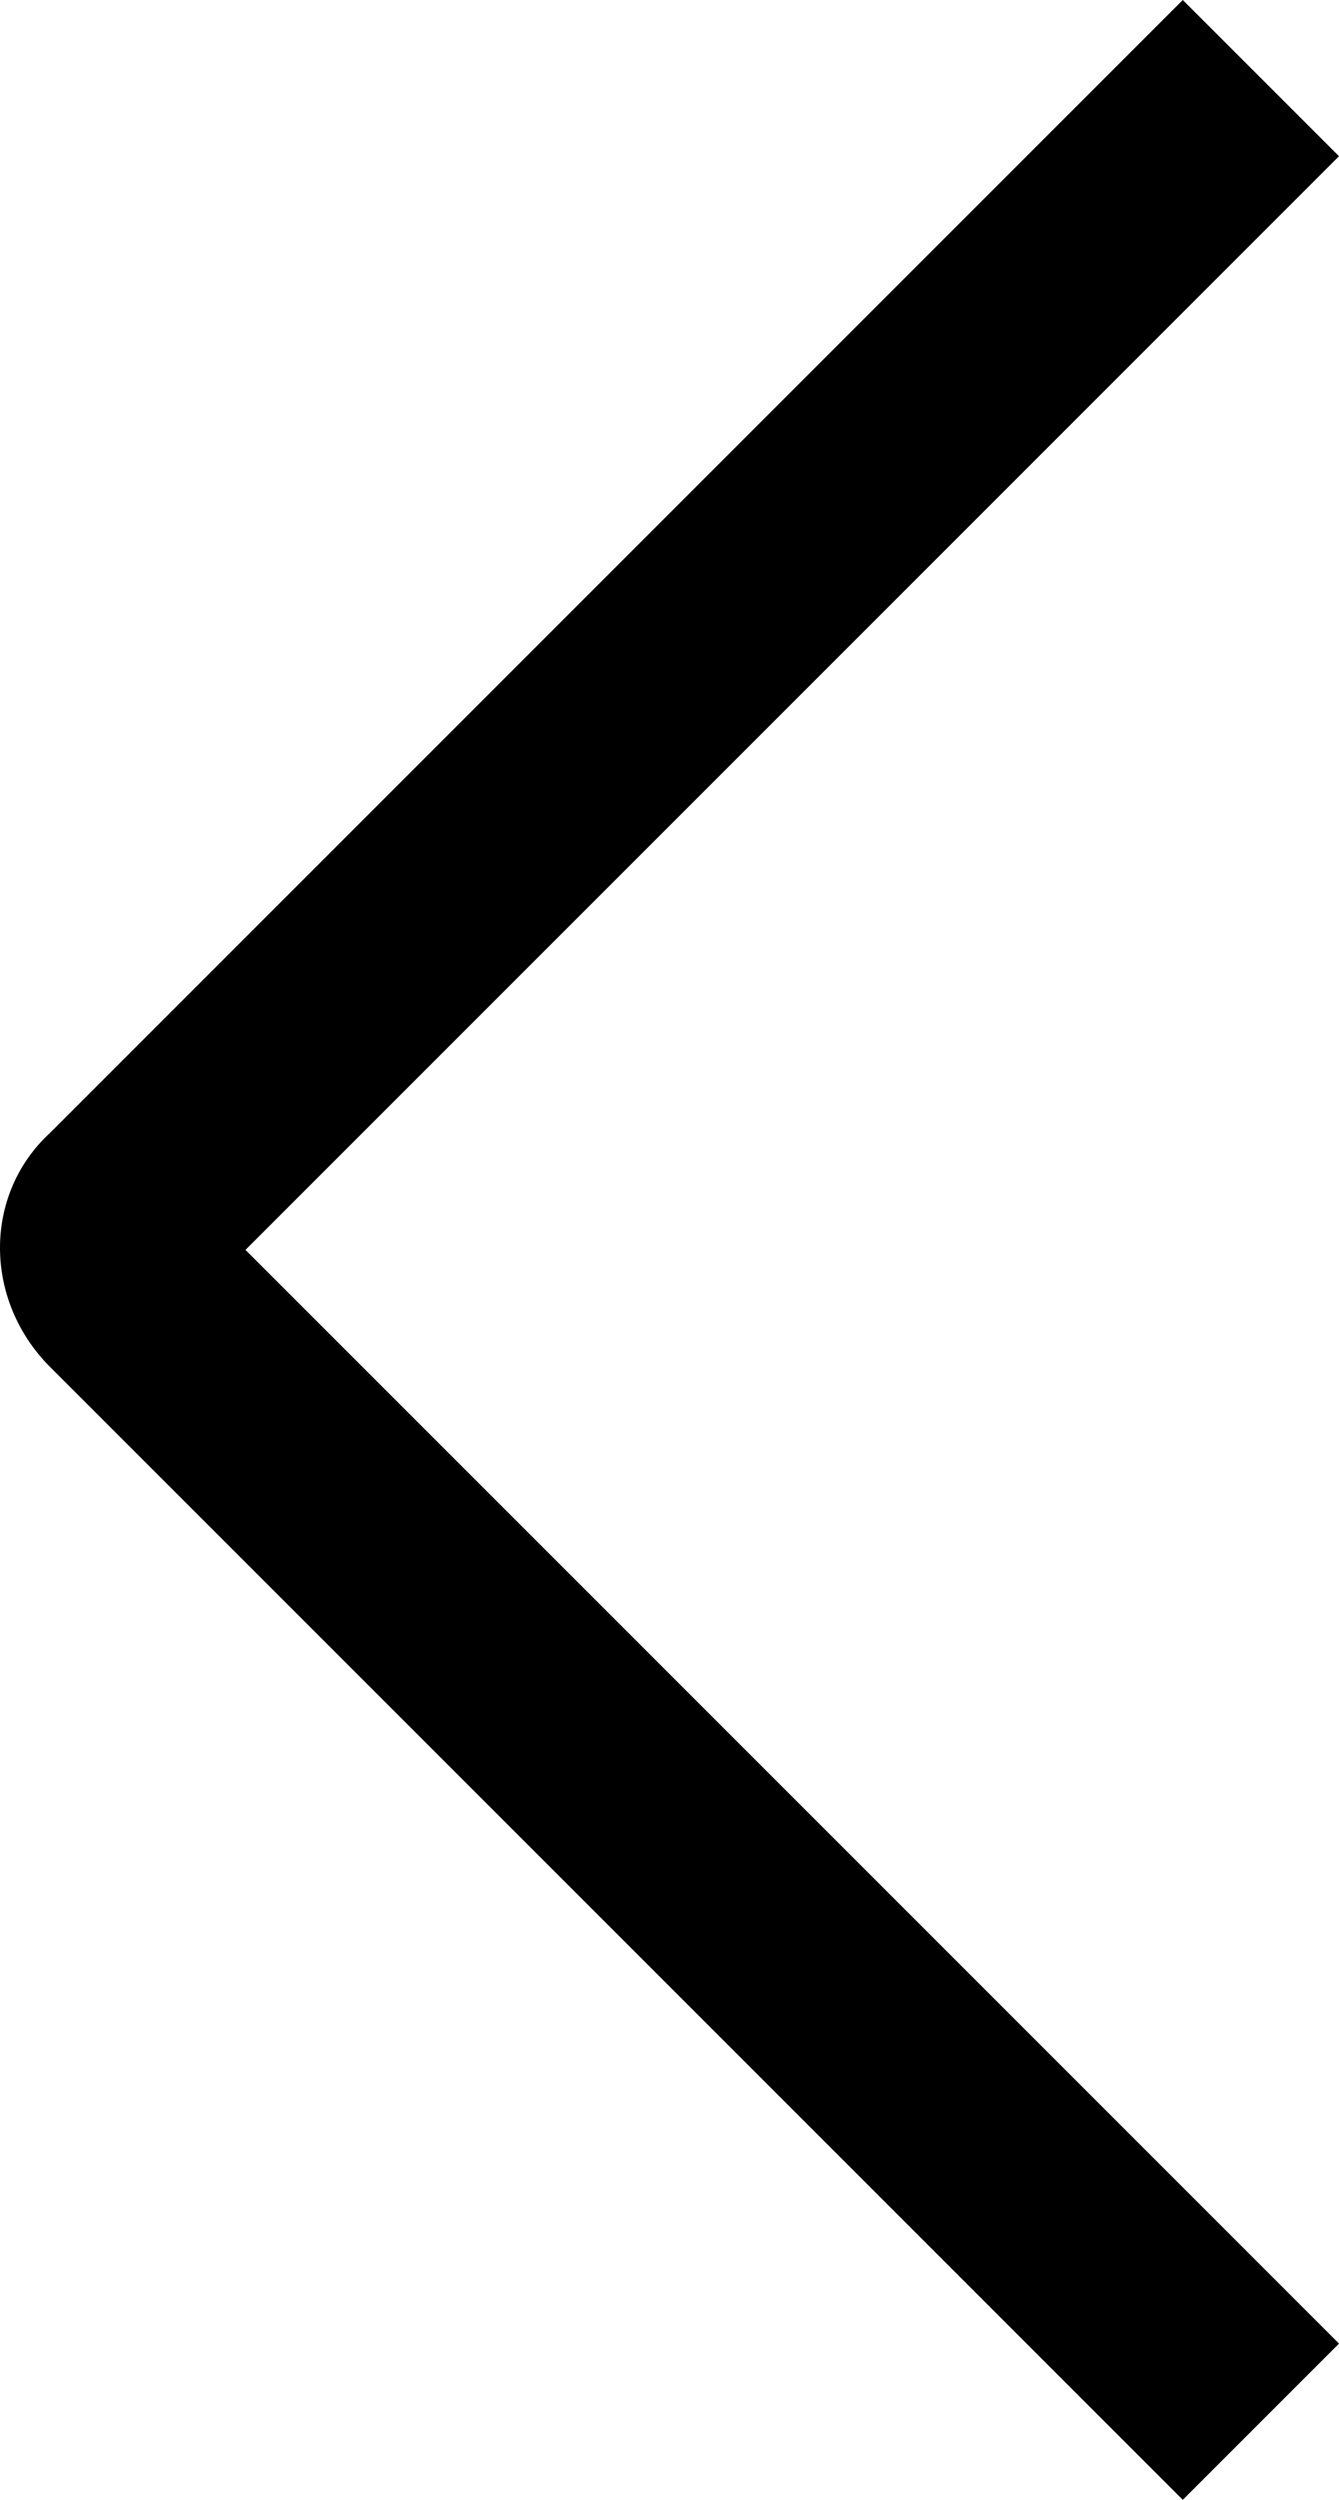
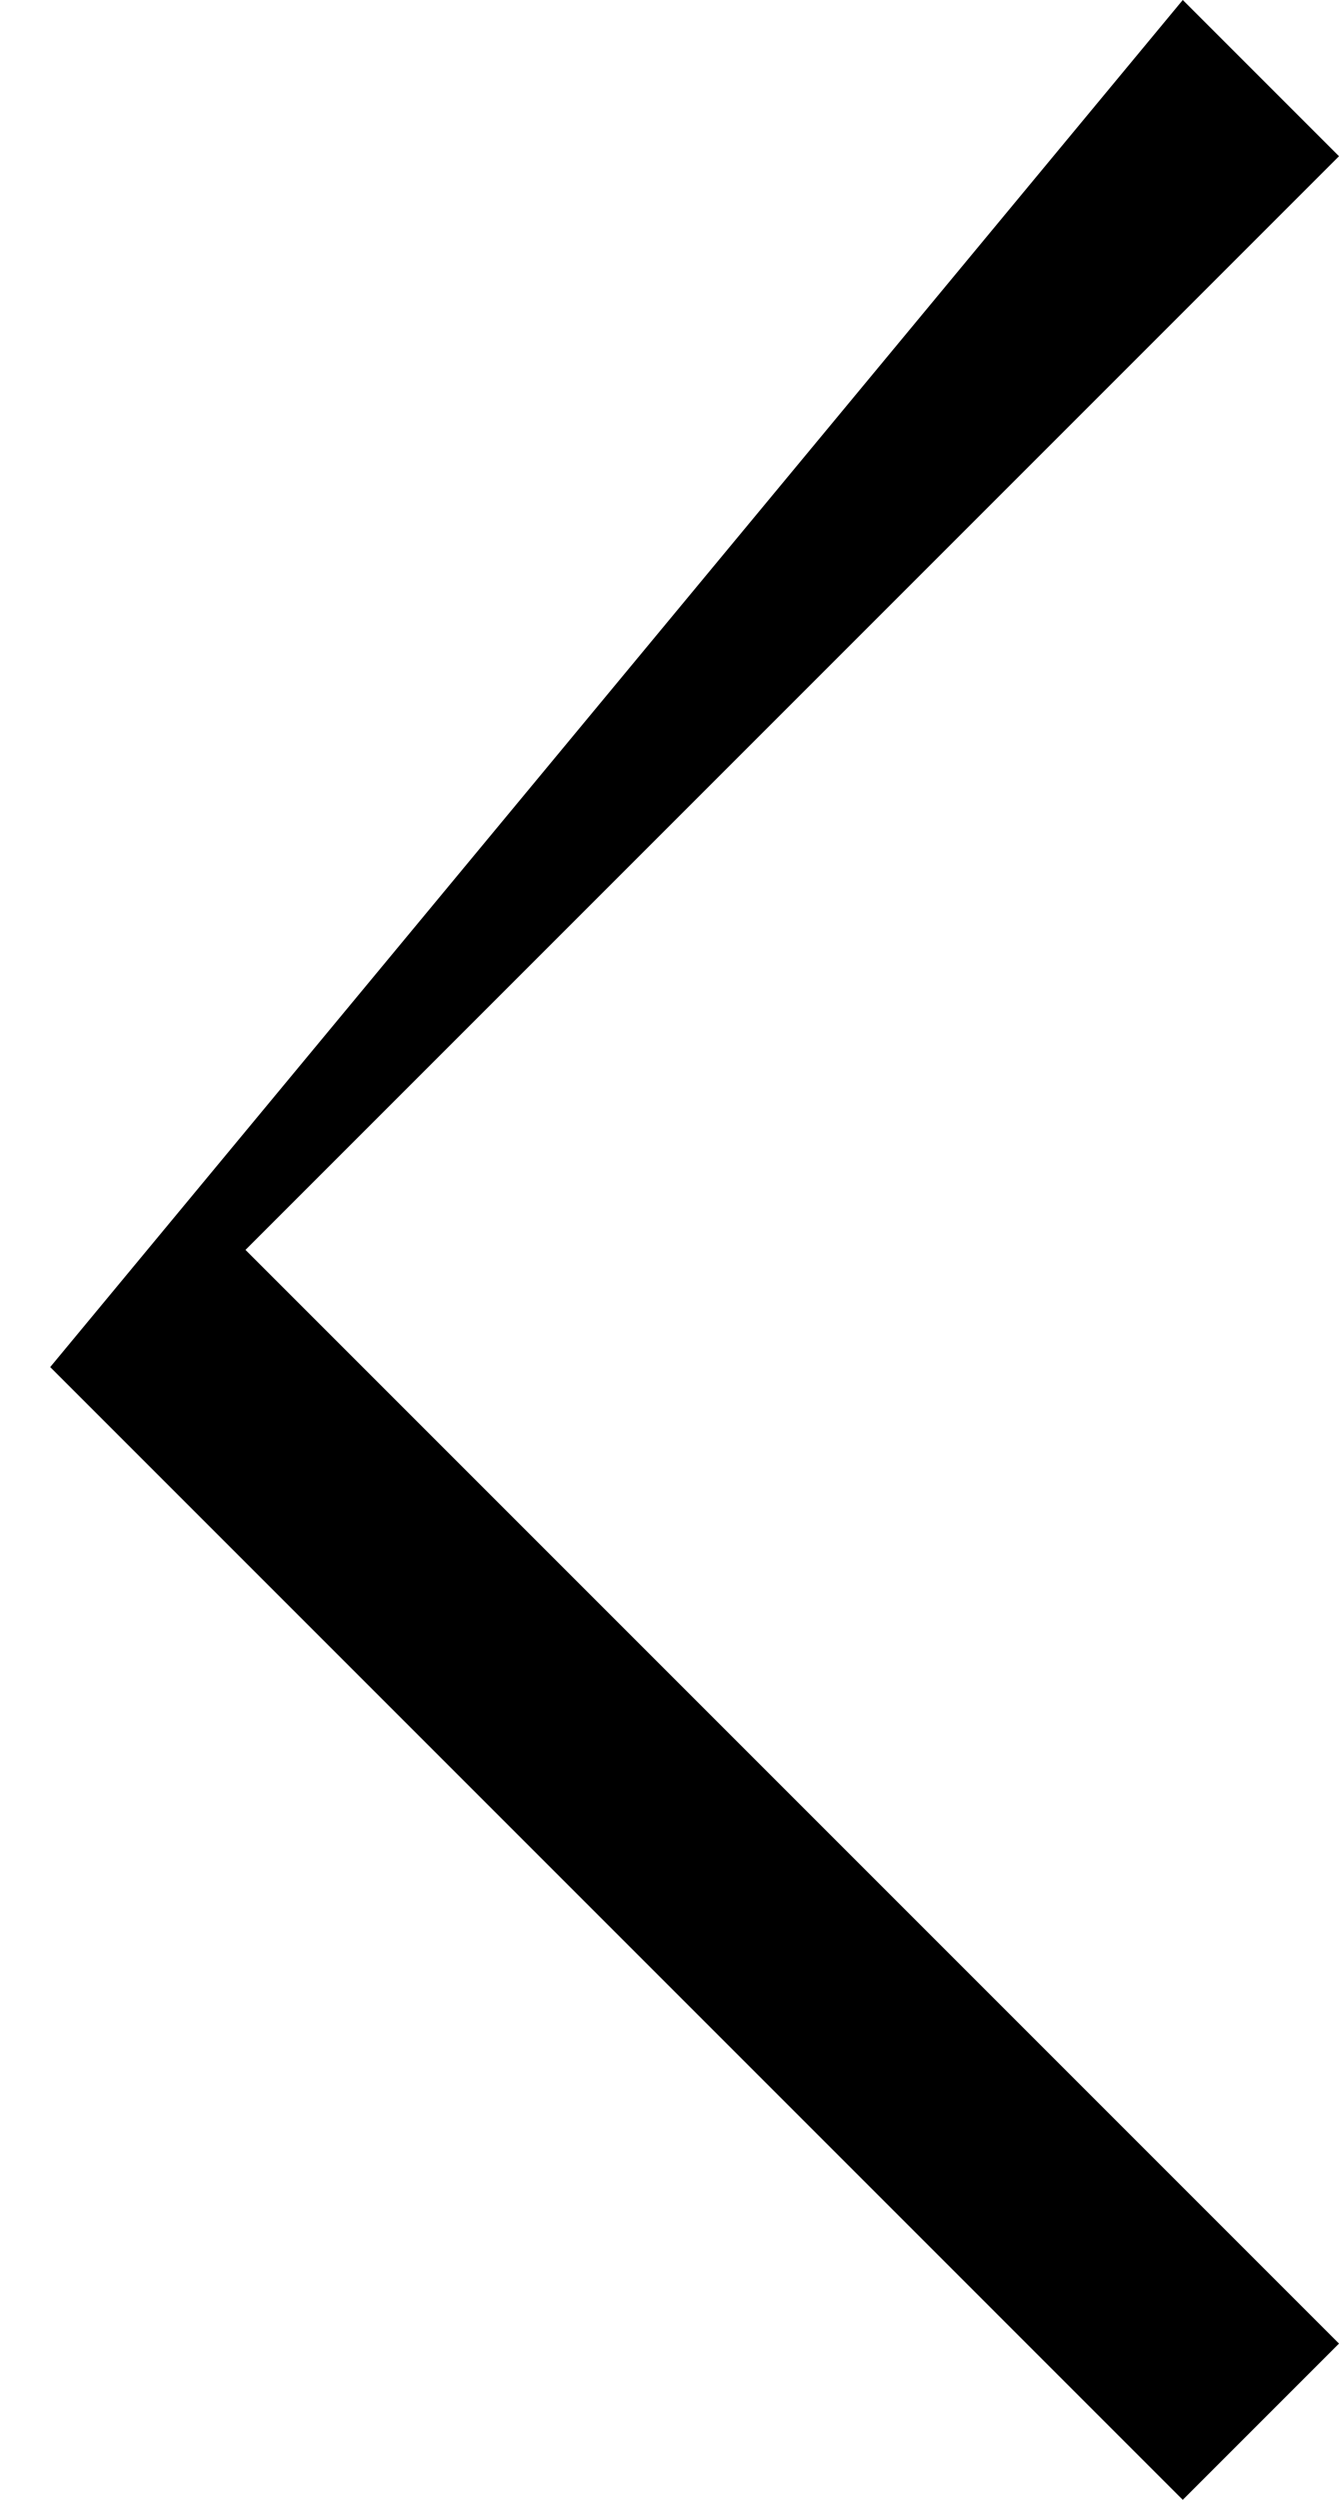
<svg xmlns="http://www.w3.org/2000/svg" id="uuid-e390e12a-dc30-481d-9a9b-326d8be47252" viewBox="0 0 24 44.8">
-   <path id="uuid-b5a9dcf1-e8f1-4727-8731-35336e62e6de" d="M24,2.8L4.4,22.4l19.6,19.6-2.8,2.8L.9,24.5h0c-1.2-1.2-1.2-3.1,0-4.2h0L21.2,0l2.8,2.8Z" />
+   <path id="uuid-b5a9dcf1-e8f1-4727-8731-35336e62e6de" d="M24,2.8L4.4,22.4l19.6,19.6-2.8,2.8L.9,24.5h0h0L21.2,0l2.8,2.8Z" />
</svg>